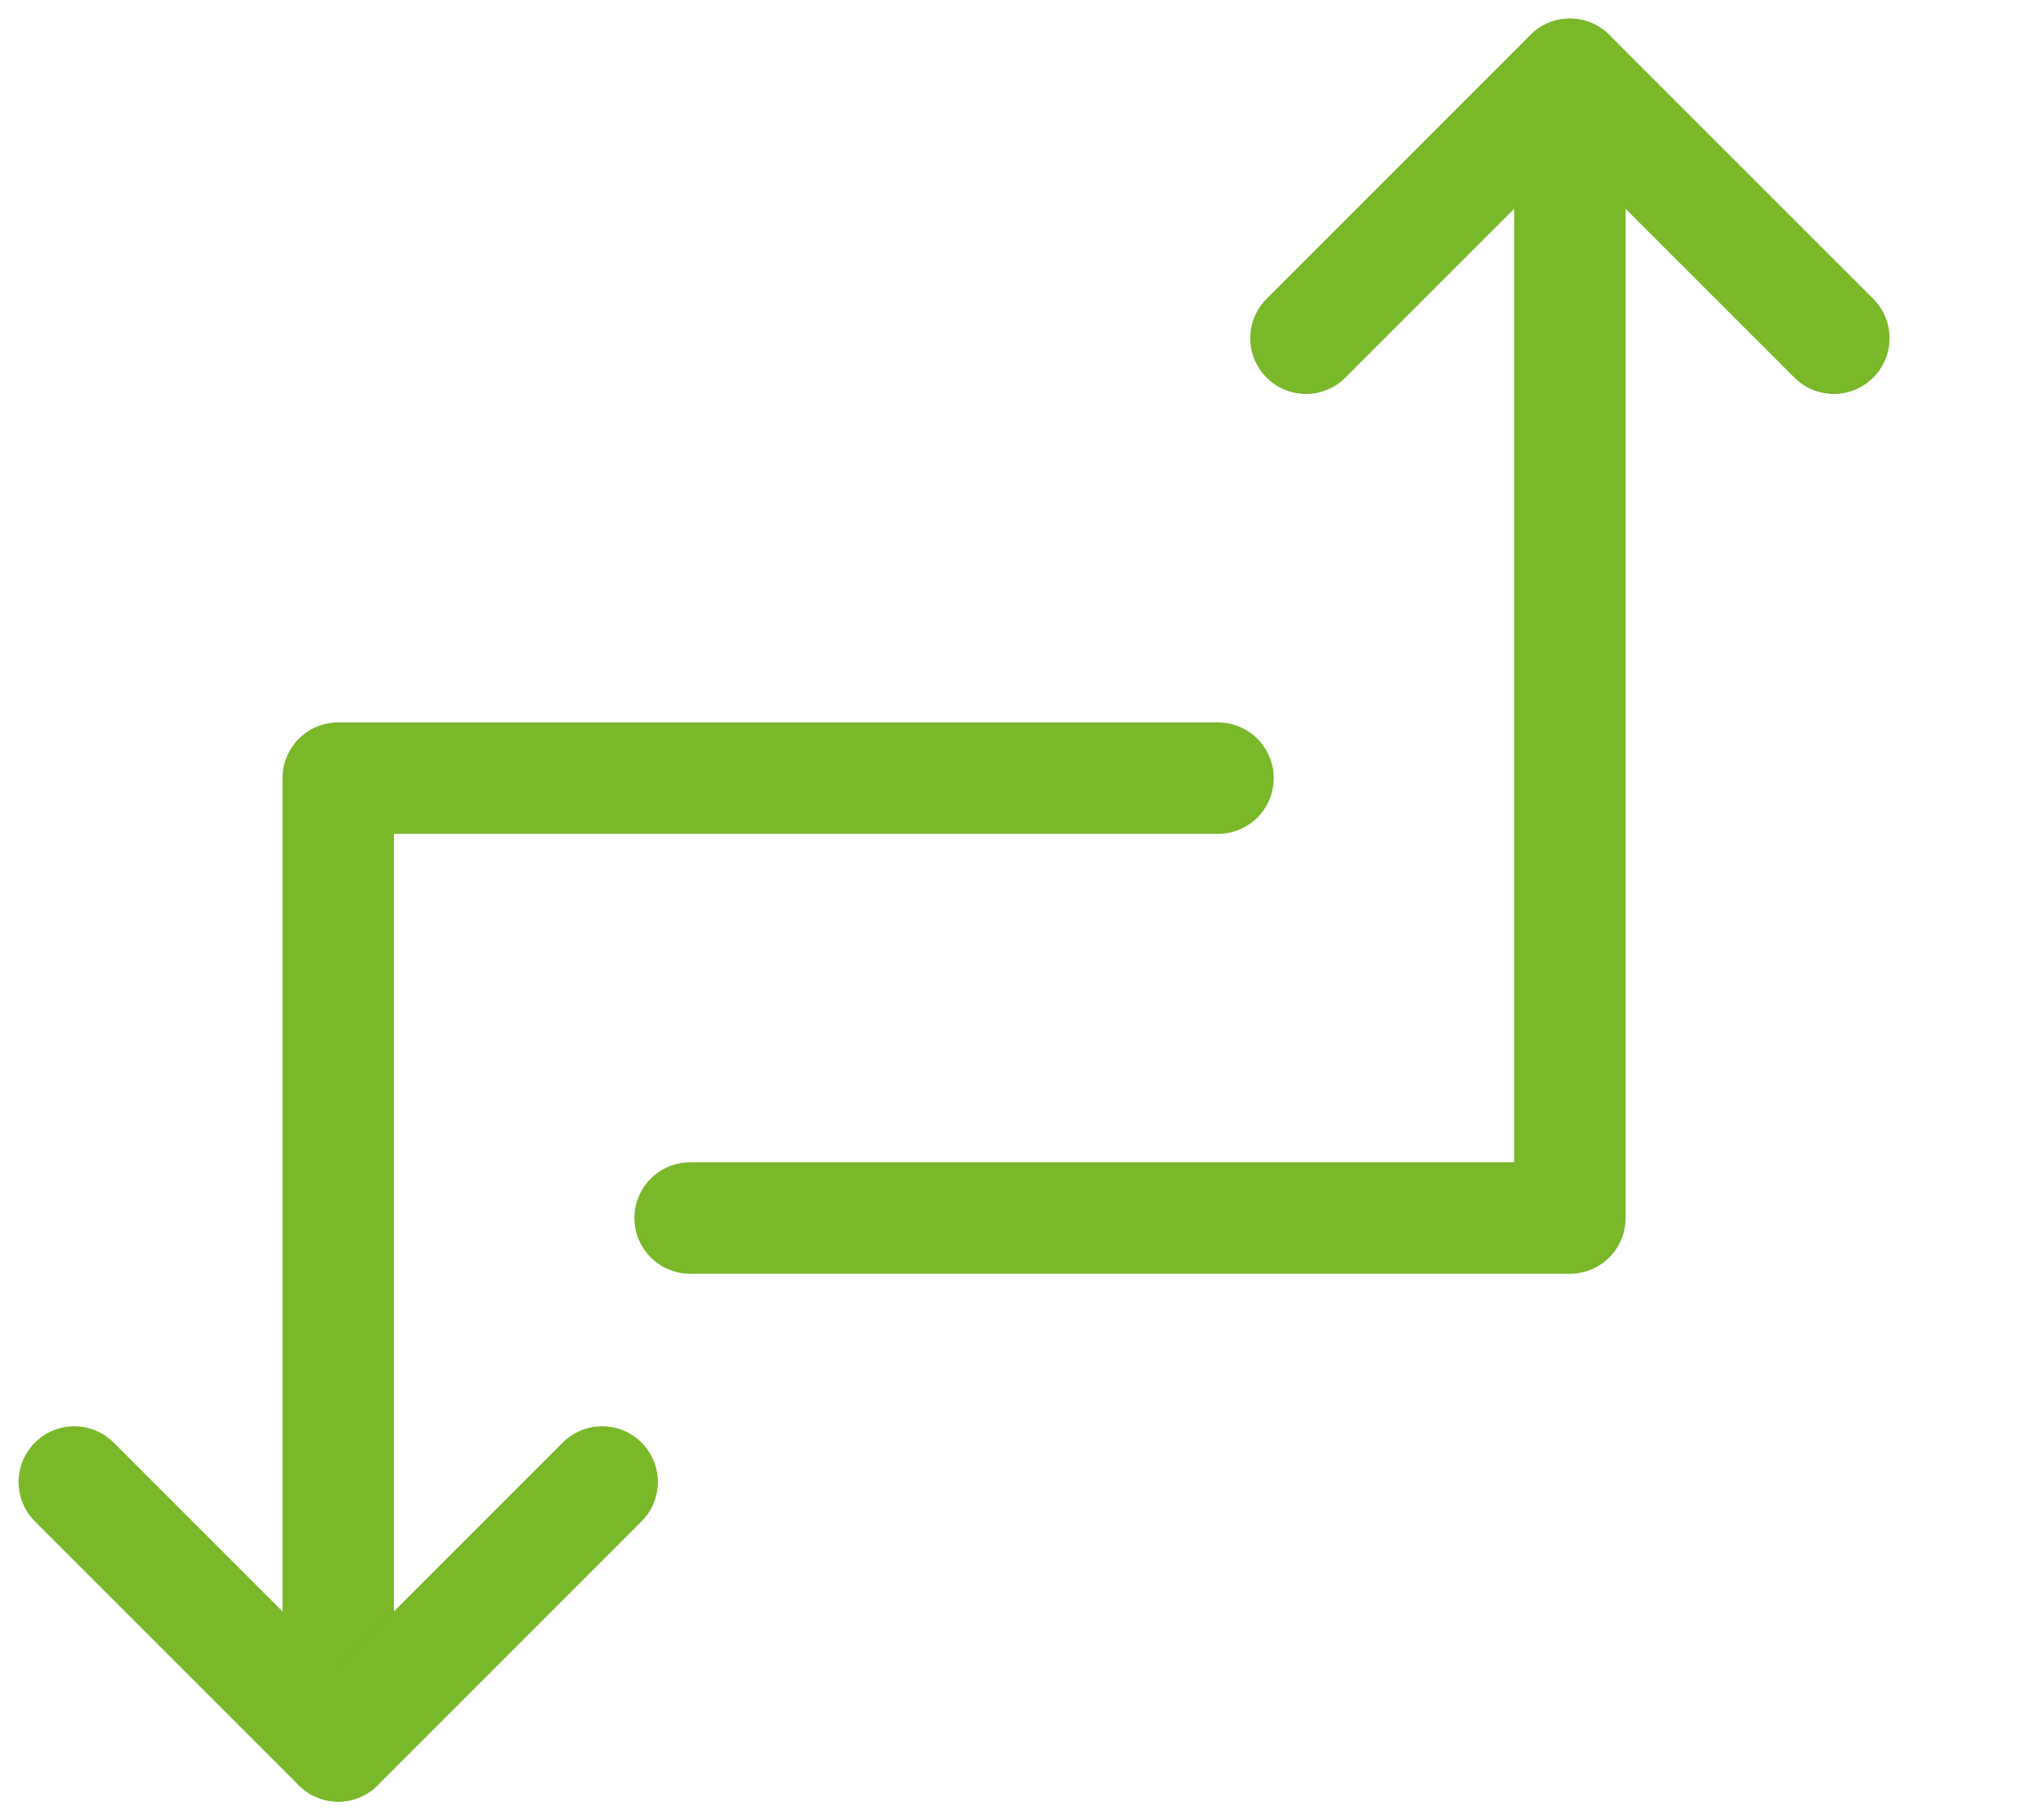
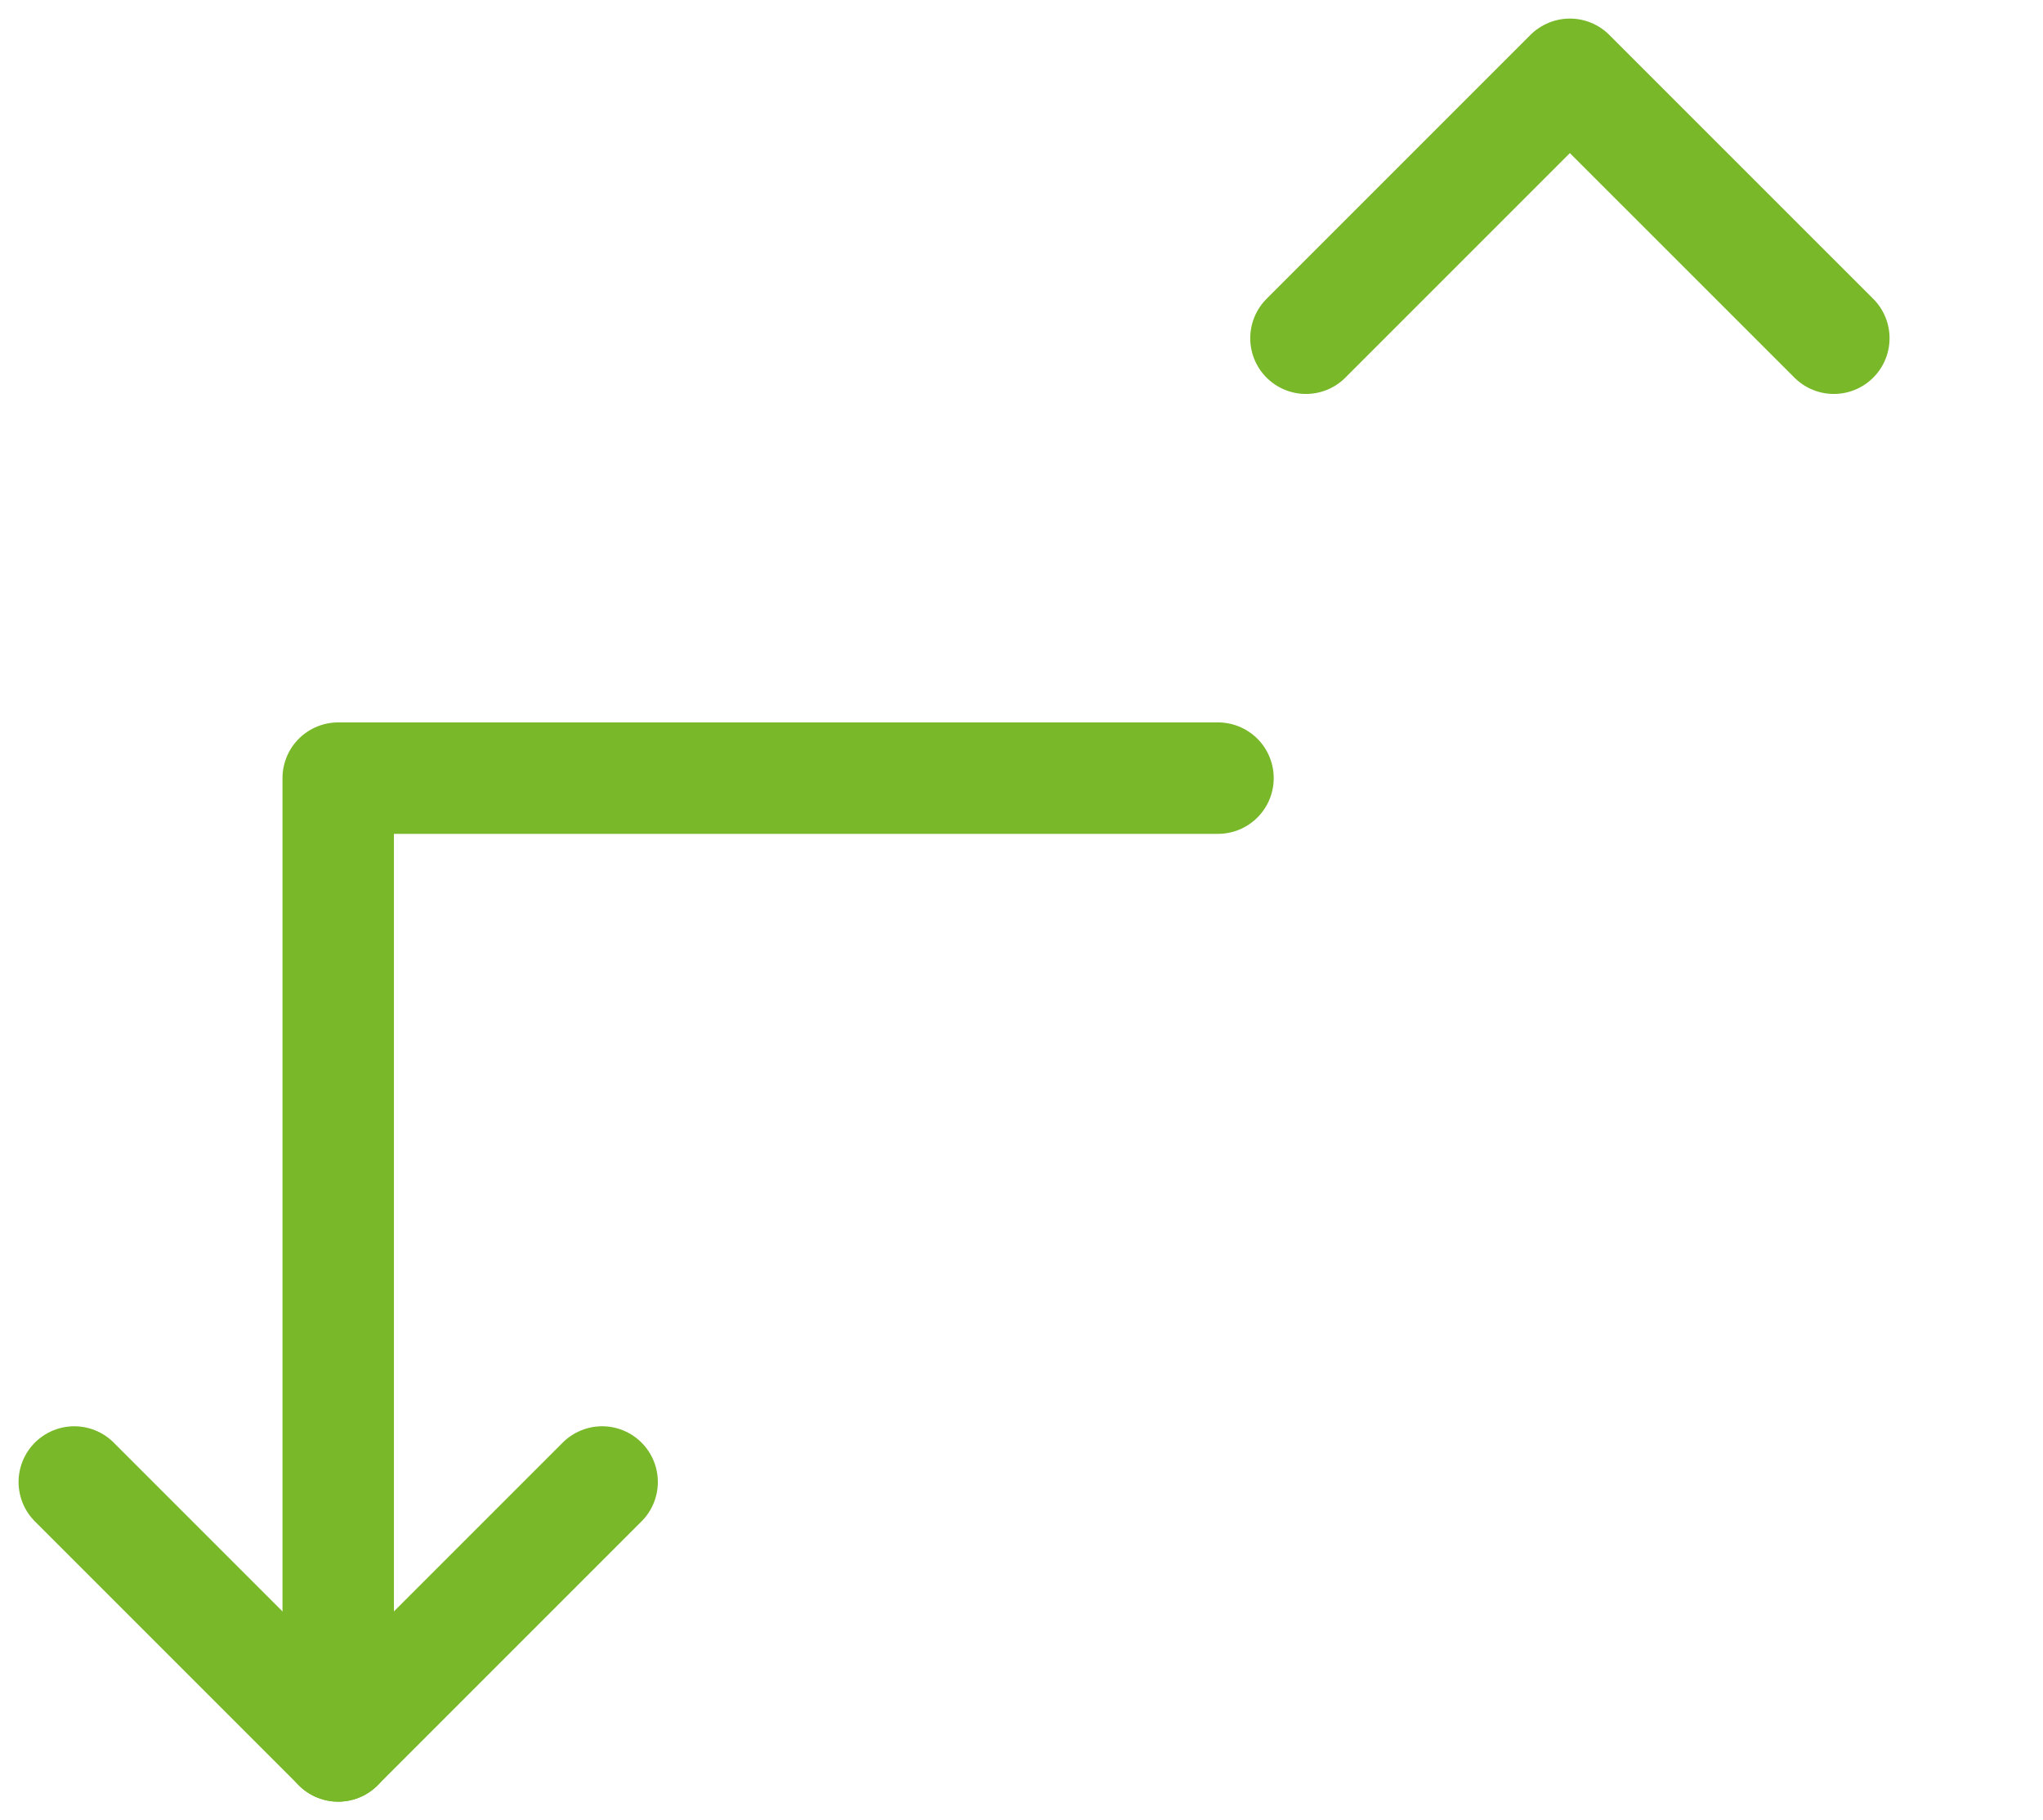
<svg xmlns="http://www.w3.org/2000/svg" width="55" height="49" viewBox="0 0 55 49" fill="none">
-   <path d="M18.579 32.789H42.263V2" stroke="#78B829" stroke-width="3" stroke-linecap="round" stroke-linejoin="round" />
  <path d="M32.79 20.947H9.105V47M49.369 9.105L42.263 2L35.158 9.105" stroke="#78B829" stroke-width="3" stroke-linecap="round" stroke-linejoin="round" />
  <path d="M16.21 39.895L9.105 47L2 39.895" stroke="#78B829" stroke-width="3" stroke-linecap="round" stroke-linejoin="round" />
</svg>